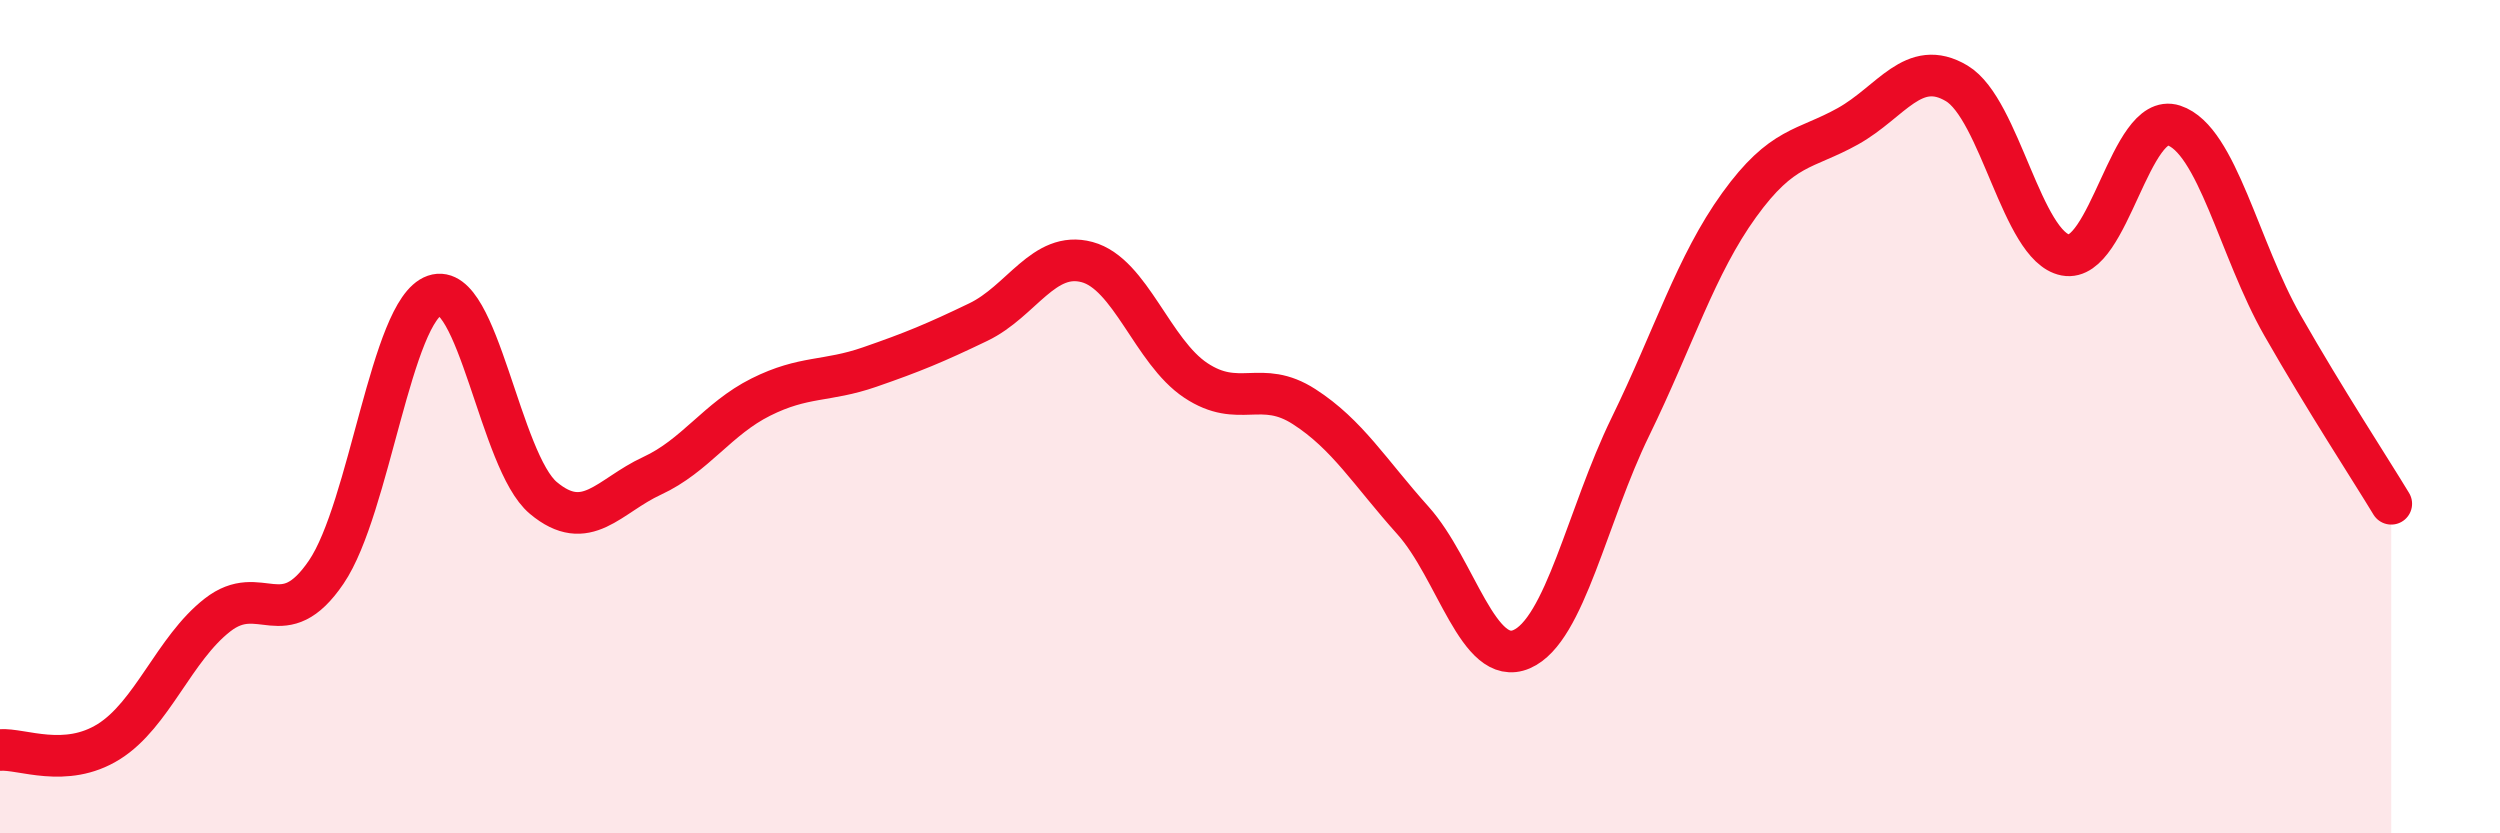
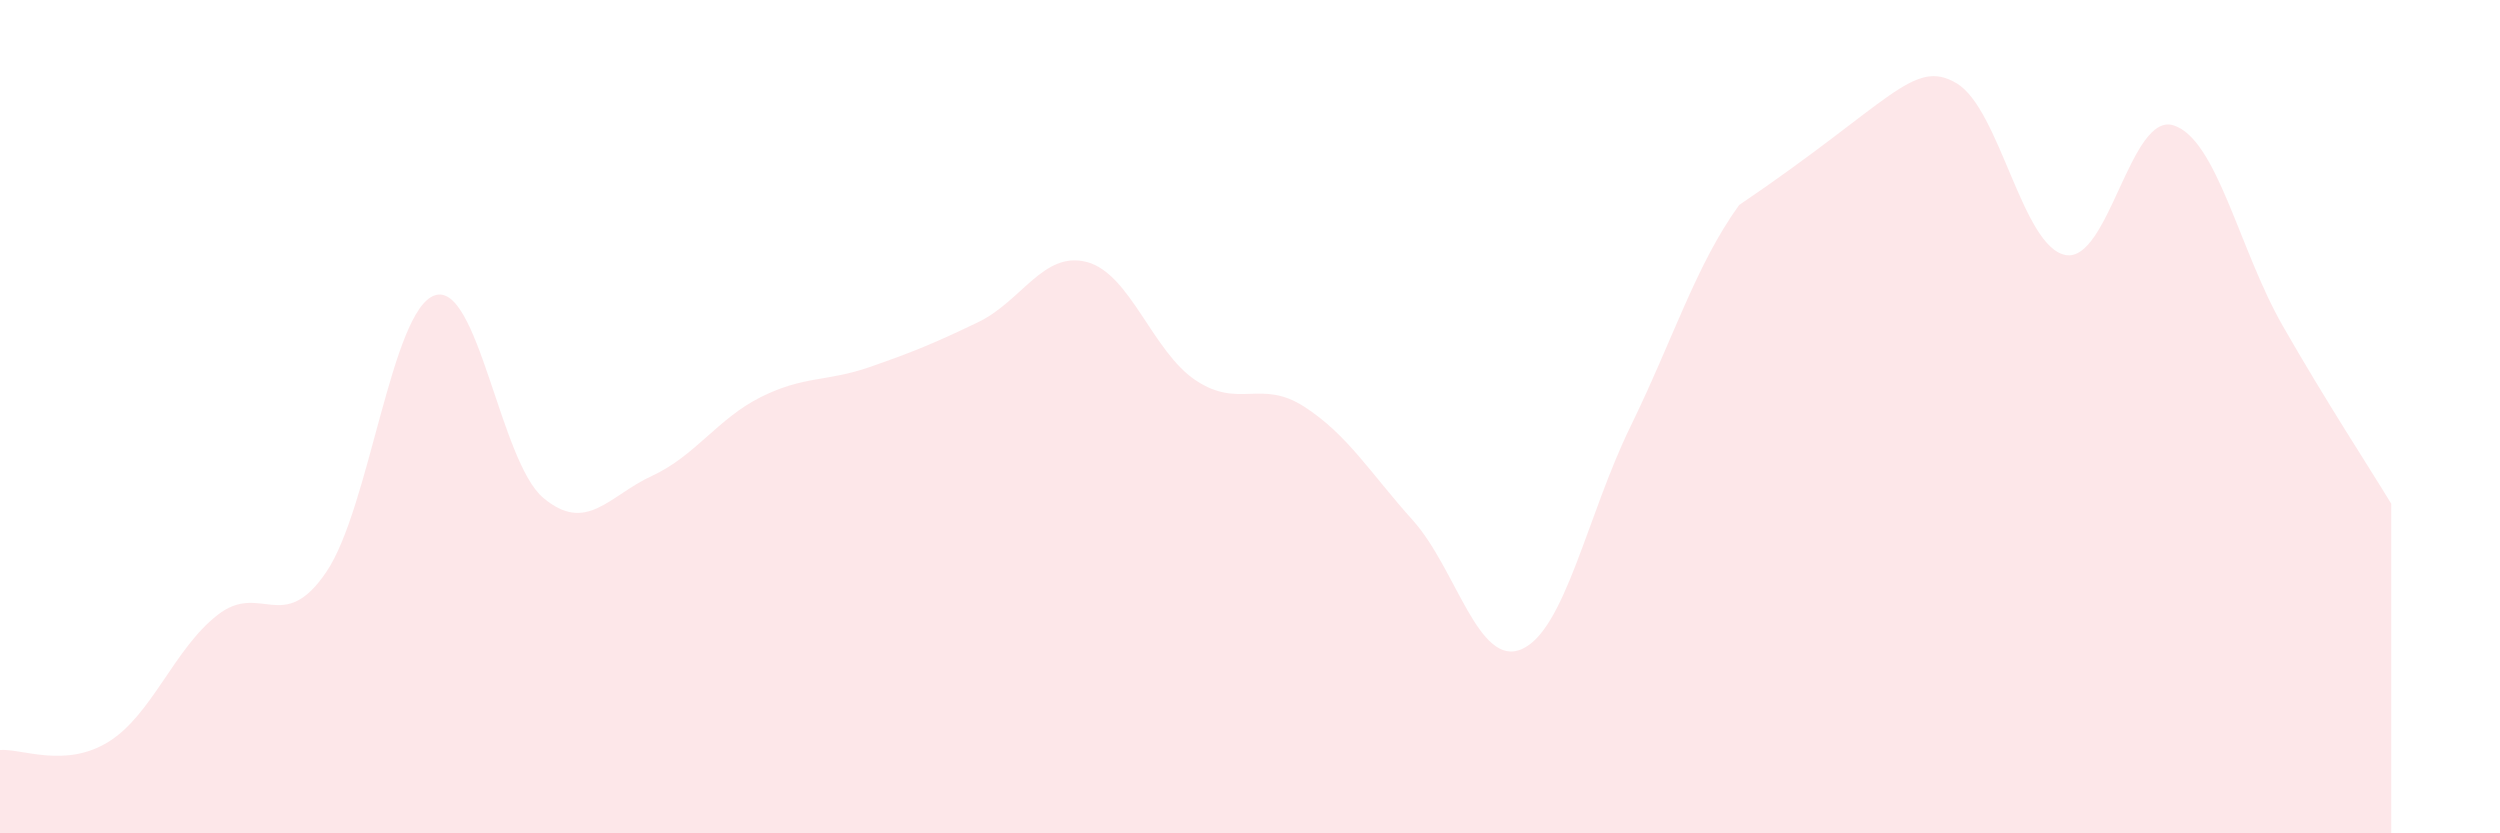
<svg xmlns="http://www.w3.org/2000/svg" width="60" height="20" viewBox="0 0 60 20">
-   <path d="M 0,18 C 0.52,17.96 1.57,18.45 2.61,17.8 C 3.65,17.15 4.18,15.57 5.22,14.76 C 6.26,13.95 6.79,15.26 7.83,13.73 C 8.87,12.2 9.39,7.45 10.43,7.09 C 11.47,6.73 12,11.08 13.04,11.95 C 14.08,12.82 14.61,11.9 15.65,11.42 C 16.69,10.94 17.22,10.05 18.26,9.53 C 19.3,9.01 19.83,9.17 20.87,8.81 C 21.91,8.45 22.44,8.23 23.48,7.73 C 24.52,7.23 25.05,6.01 26.09,6.29 C 27.13,6.57 27.66,8.44 28.7,9.13 C 29.74,9.82 30.26,9.09 31.3,9.76 C 32.34,10.43 32.87,11.33 33.91,12.49 C 34.95,13.65 35.48,16.03 36.52,15.58 C 37.56,15.13 38.09,12.37 39.13,10.24 C 40.17,8.11 40.7,6.36 41.74,4.92 C 42.78,3.48 43.31,3.61 44.35,3.03 C 45.39,2.45 45.92,1.38 46.96,2 C 48,2.62 48.53,5.92 49.57,6.12 C 50.61,6.32 51.13,2.67 52.17,3.01 C 53.21,3.35 53.74,5.99 54.78,7.81 C 55.82,9.63 56.87,11.23 57.39,12.09L57.39 20L0 20Z" fill="#EB0A25" opacity="0.1" stroke-linecap="round" stroke-linejoin="round" />
-   <path d="M 0,18 C 0.52,17.96 1.57,18.45 2.61,17.8 C 3.65,17.15 4.18,15.57 5.22,14.76 C 6.26,13.95 6.79,15.26 7.83,13.73 C 8.87,12.2 9.39,7.45 10.43,7.09 C 11.47,6.73 12,11.08 13.04,11.95 C 14.08,12.82 14.61,11.9 15.65,11.42 C 16.69,10.94 17.22,10.05 18.26,9.53 C 19.3,9.01 19.83,9.17 20.87,8.81 C 21.91,8.45 22.44,8.23 23.48,7.73 C 24.52,7.23 25.05,6.01 26.09,6.29 C 27.13,6.57 27.66,8.44 28.7,9.13 C 29.74,9.82 30.26,9.09 31.3,9.76 C 32.34,10.43 32.87,11.33 33.91,12.49 C 34.95,13.65 35.48,16.03 36.52,15.58 C 37.56,15.13 38.09,12.37 39.13,10.24 C 40.17,8.11 40.7,6.36 41.74,4.92 C 42.78,3.48 43.31,3.61 44.35,3.03 C 45.39,2.45 45.92,1.38 46.96,2 C 48,2.62 48.53,5.92 49.57,6.12 C 50.61,6.32 51.13,2.67 52.17,3.01 C 53.21,3.35 53.74,5.99 54.78,7.81 C 55.82,9.63 56.87,11.23 57.39,12.09" stroke="#EB0A25" stroke-width="1" fill="none" stroke-linecap="round" stroke-linejoin="round" />
+   <path d="M 0,18 C 0.52,17.96 1.57,18.45 2.61,17.8 C 3.65,17.15 4.18,15.57 5.22,14.76 C 6.26,13.95 6.79,15.26 7.83,13.73 C 8.87,12.2 9.39,7.45 10.43,7.09 C 11.47,6.73 12,11.08 13.04,11.95 C 14.08,12.82 14.61,11.9 15.65,11.42 C 16.69,10.94 17.22,10.05 18.26,9.53 C 19.3,9.01 19.83,9.17 20.87,8.81 C 21.91,8.45 22.44,8.23 23.48,7.73 C 24.52,7.23 25.05,6.01 26.09,6.29 C 27.13,6.57 27.66,8.44 28.7,9.13 C 29.74,9.82 30.26,9.09 31.3,9.76 C 32.34,10.43 32.87,11.33 33.91,12.49 C 34.95,13.65 35.48,16.03 36.52,15.58 C 37.56,15.13 38.09,12.37 39.13,10.24 C 40.17,8.11 40.7,6.36 41.74,4.92 C 45.39,2.45 45.92,1.38 46.96,2 C 48,2.62 48.53,5.92 49.57,6.12 C 50.61,6.32 51.13,2.67 52.17,3.01 C 53.21,3.35 53.74,5.99 54.78,7.81 C 55.82,9.63 56.87,11.23 57.39,12.09L57.39 20L0 20Z" fill="#EB0A25" opacity="0.1" stroke-linecap="round" stroke-linejoin="round" />
</svg>